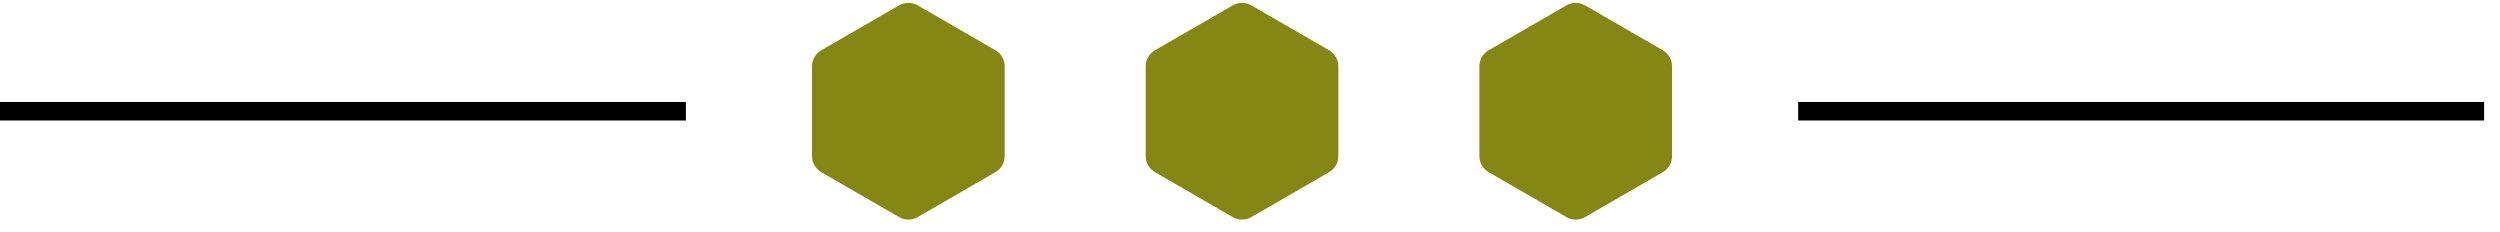
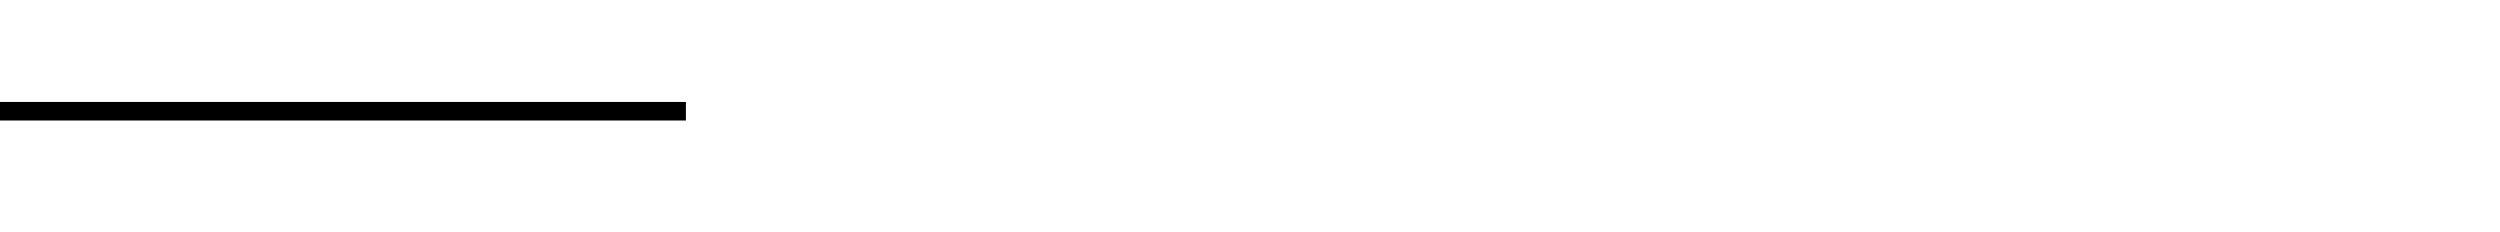
<svg xmlns="http://www.w3.org/2000/svg" width="151" height="14" viewBox="0 0 151 14" fill="none">
  <path d="M0 6.718H41.429" stroke="black" stroke-width="1.12" />
-   <path d="M54.305 0.323C54.651 0.123 55.078 0.123 55.425 0.323L60.123 3.036C60.469 3.236 60.683 3.606 60.683 4.006V9.431C60.683 9.831 60.469 10.2 60.123 10.4L55.425 13.113C55.078 13.313 54.651 13.313 54.305 13.113L49.606 10.4C49.26 10.2 49.047 9.831 49.047 9.431V4.006C49.047 3.606 49.26 3.236 49.606 3.036L54.305 0.323Z" fill="#848714" />
-   <path d="M74.459 0.323C74.805 0.123 75.232 0.123 75.579 0.323L80.277 3.036C80.624 3.236 80.837 3.606 80.837 4.006V9.431C80.837 9.831 80.624 10.2 80.277 10.4L75.579 13.113C75.232 13.313 74.805 13.313 74.459 13.113L69.761 10.4C69.414 10.2 69.201 9.831 69.201 9.431V4.006C69.201 3.606 69.414 3.236 69.761 3.036L74.459 0.323Z" fill="#848714" />
-   <path d="M94.614 0.323C94.961 0.123 95.388 0.123 95.734 0.323L100.432 3.036C100.779 3.236 100.992 3.606 100.992 4.006V9.431C100.992 9.831 100.779 10.2 100.432 10.4L95.734 13.113C95.388 13.313 94.961 13.313 94.614 13.113L89.916 10.4C89.57 10.2 89.356 9.831 89.356 9.431V4.006C89.356 3.606 89.57 3.236 89.916 3.036L94.614 0.323Z" fill="#848714" />
-   <path d="M108.61 6.718H150.039" stroke="black" stroke-width="1.12" />
</svg>